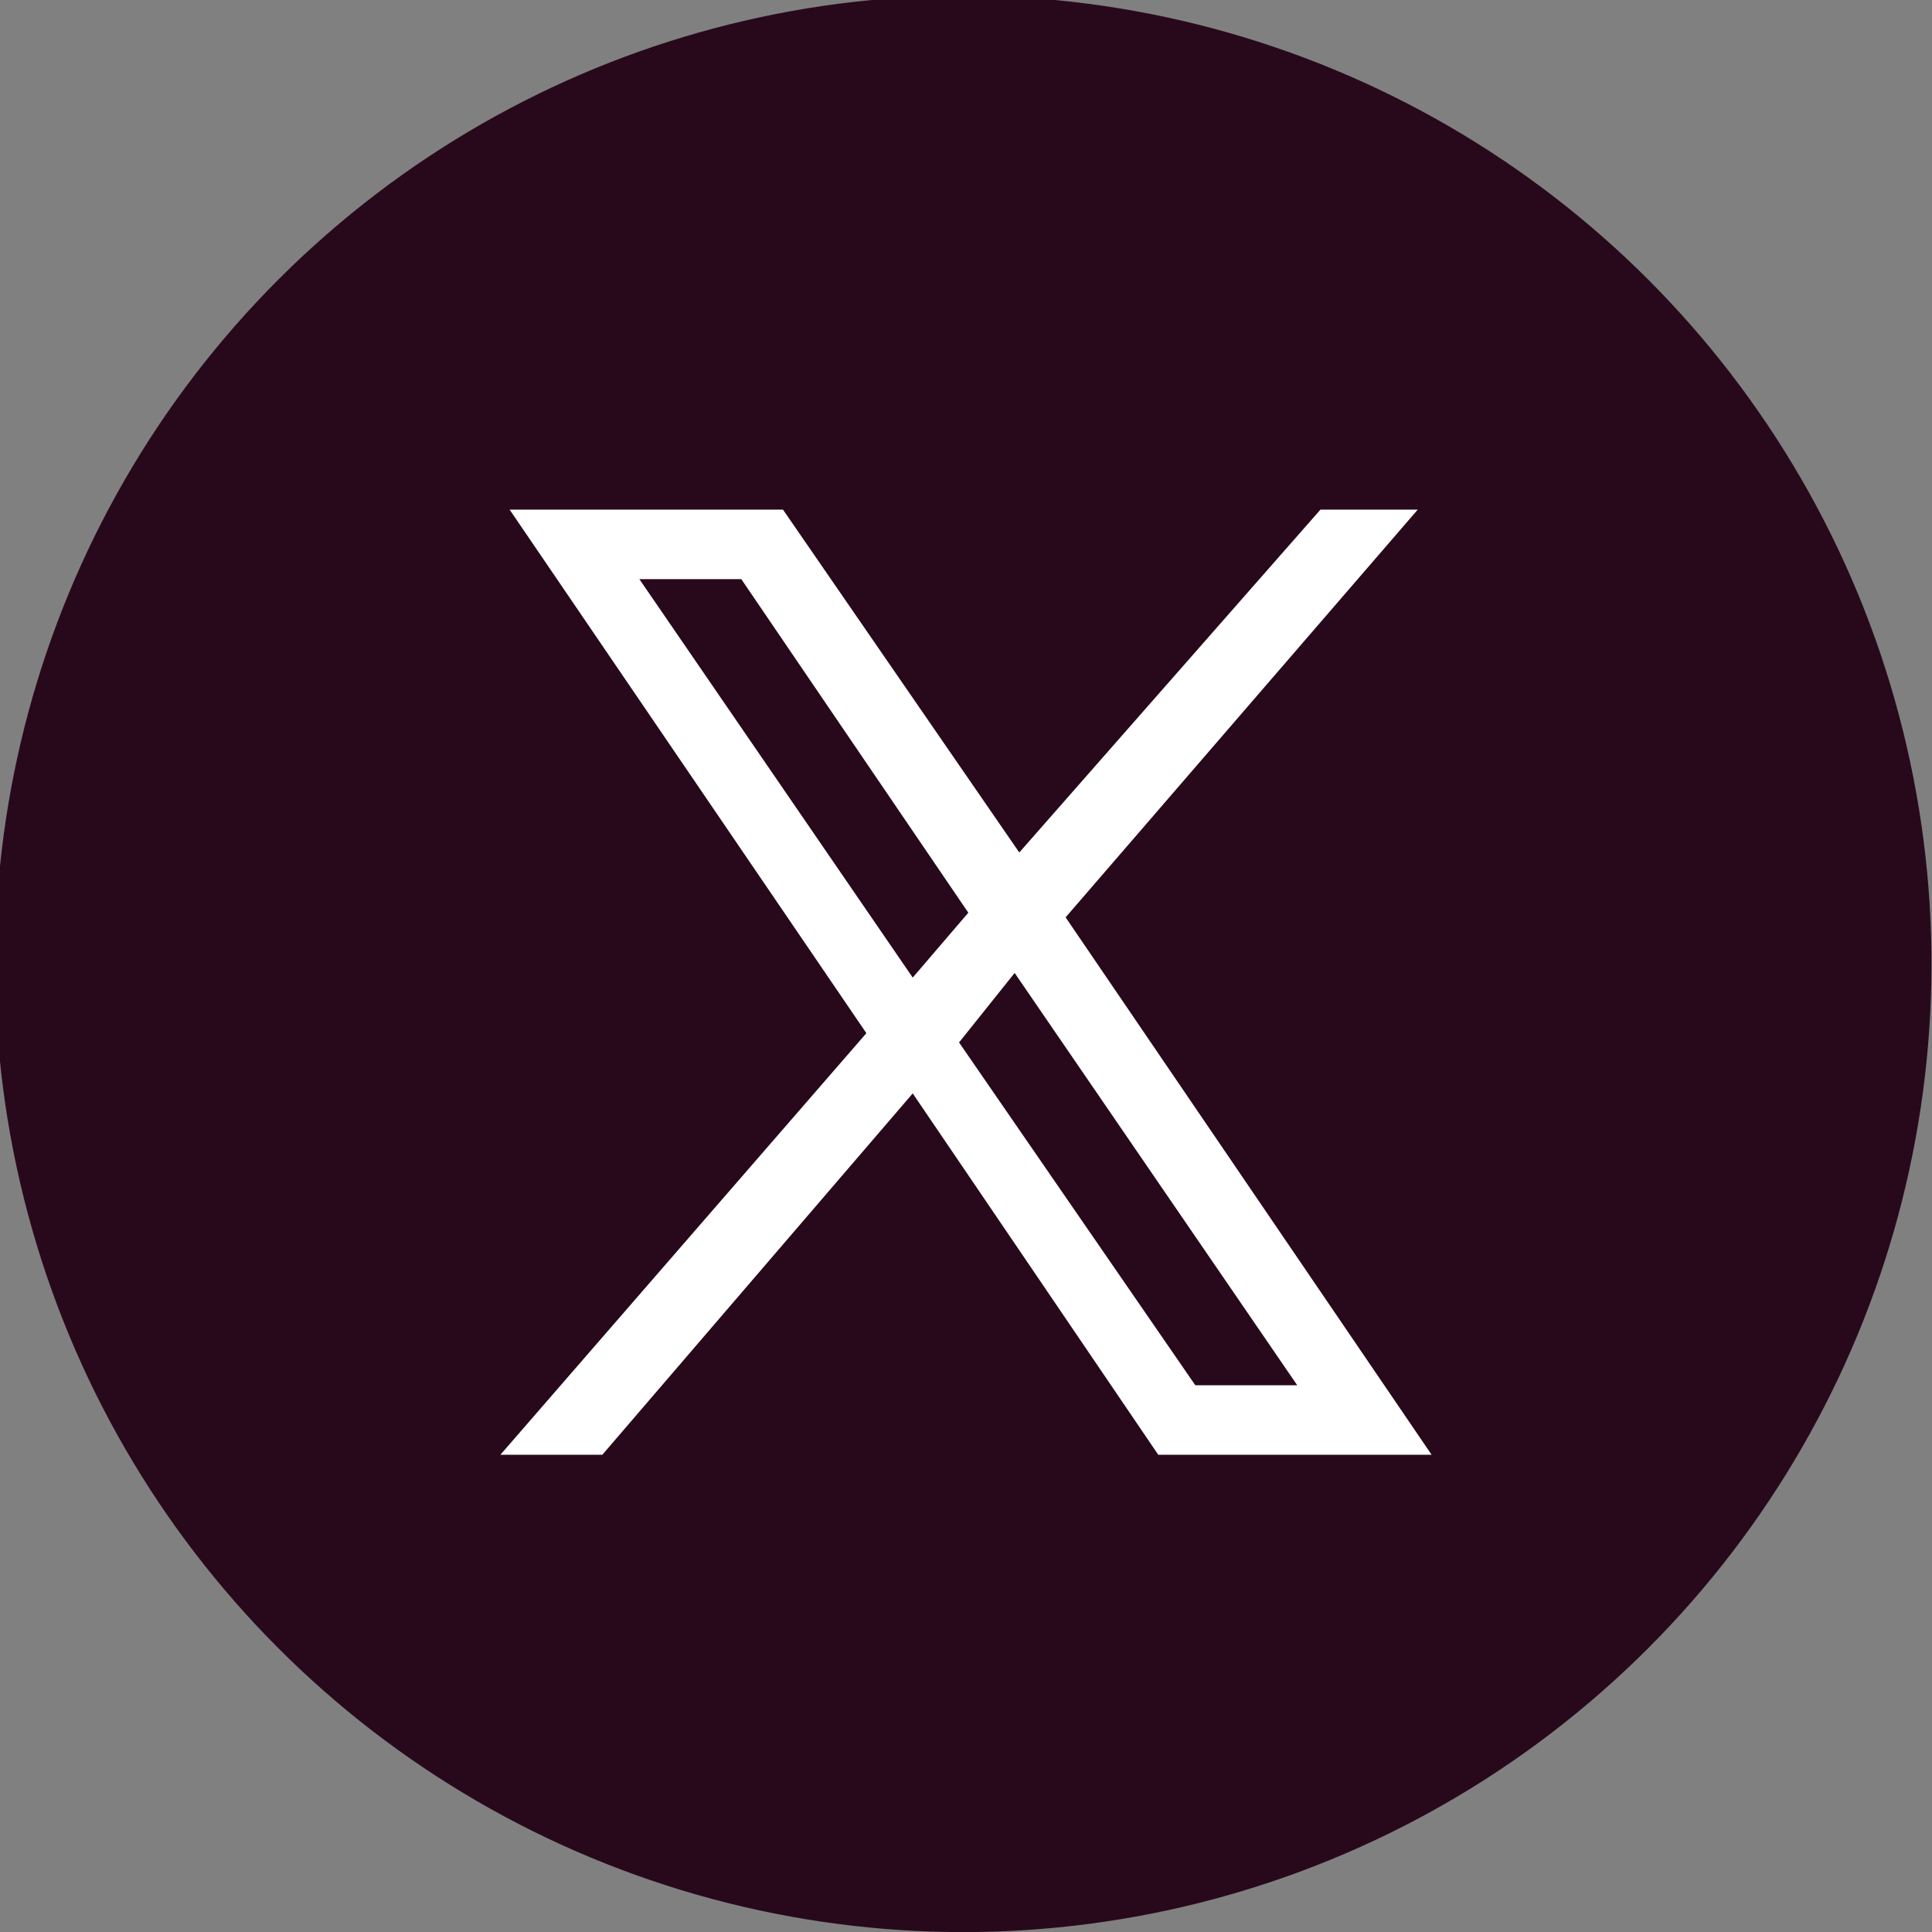
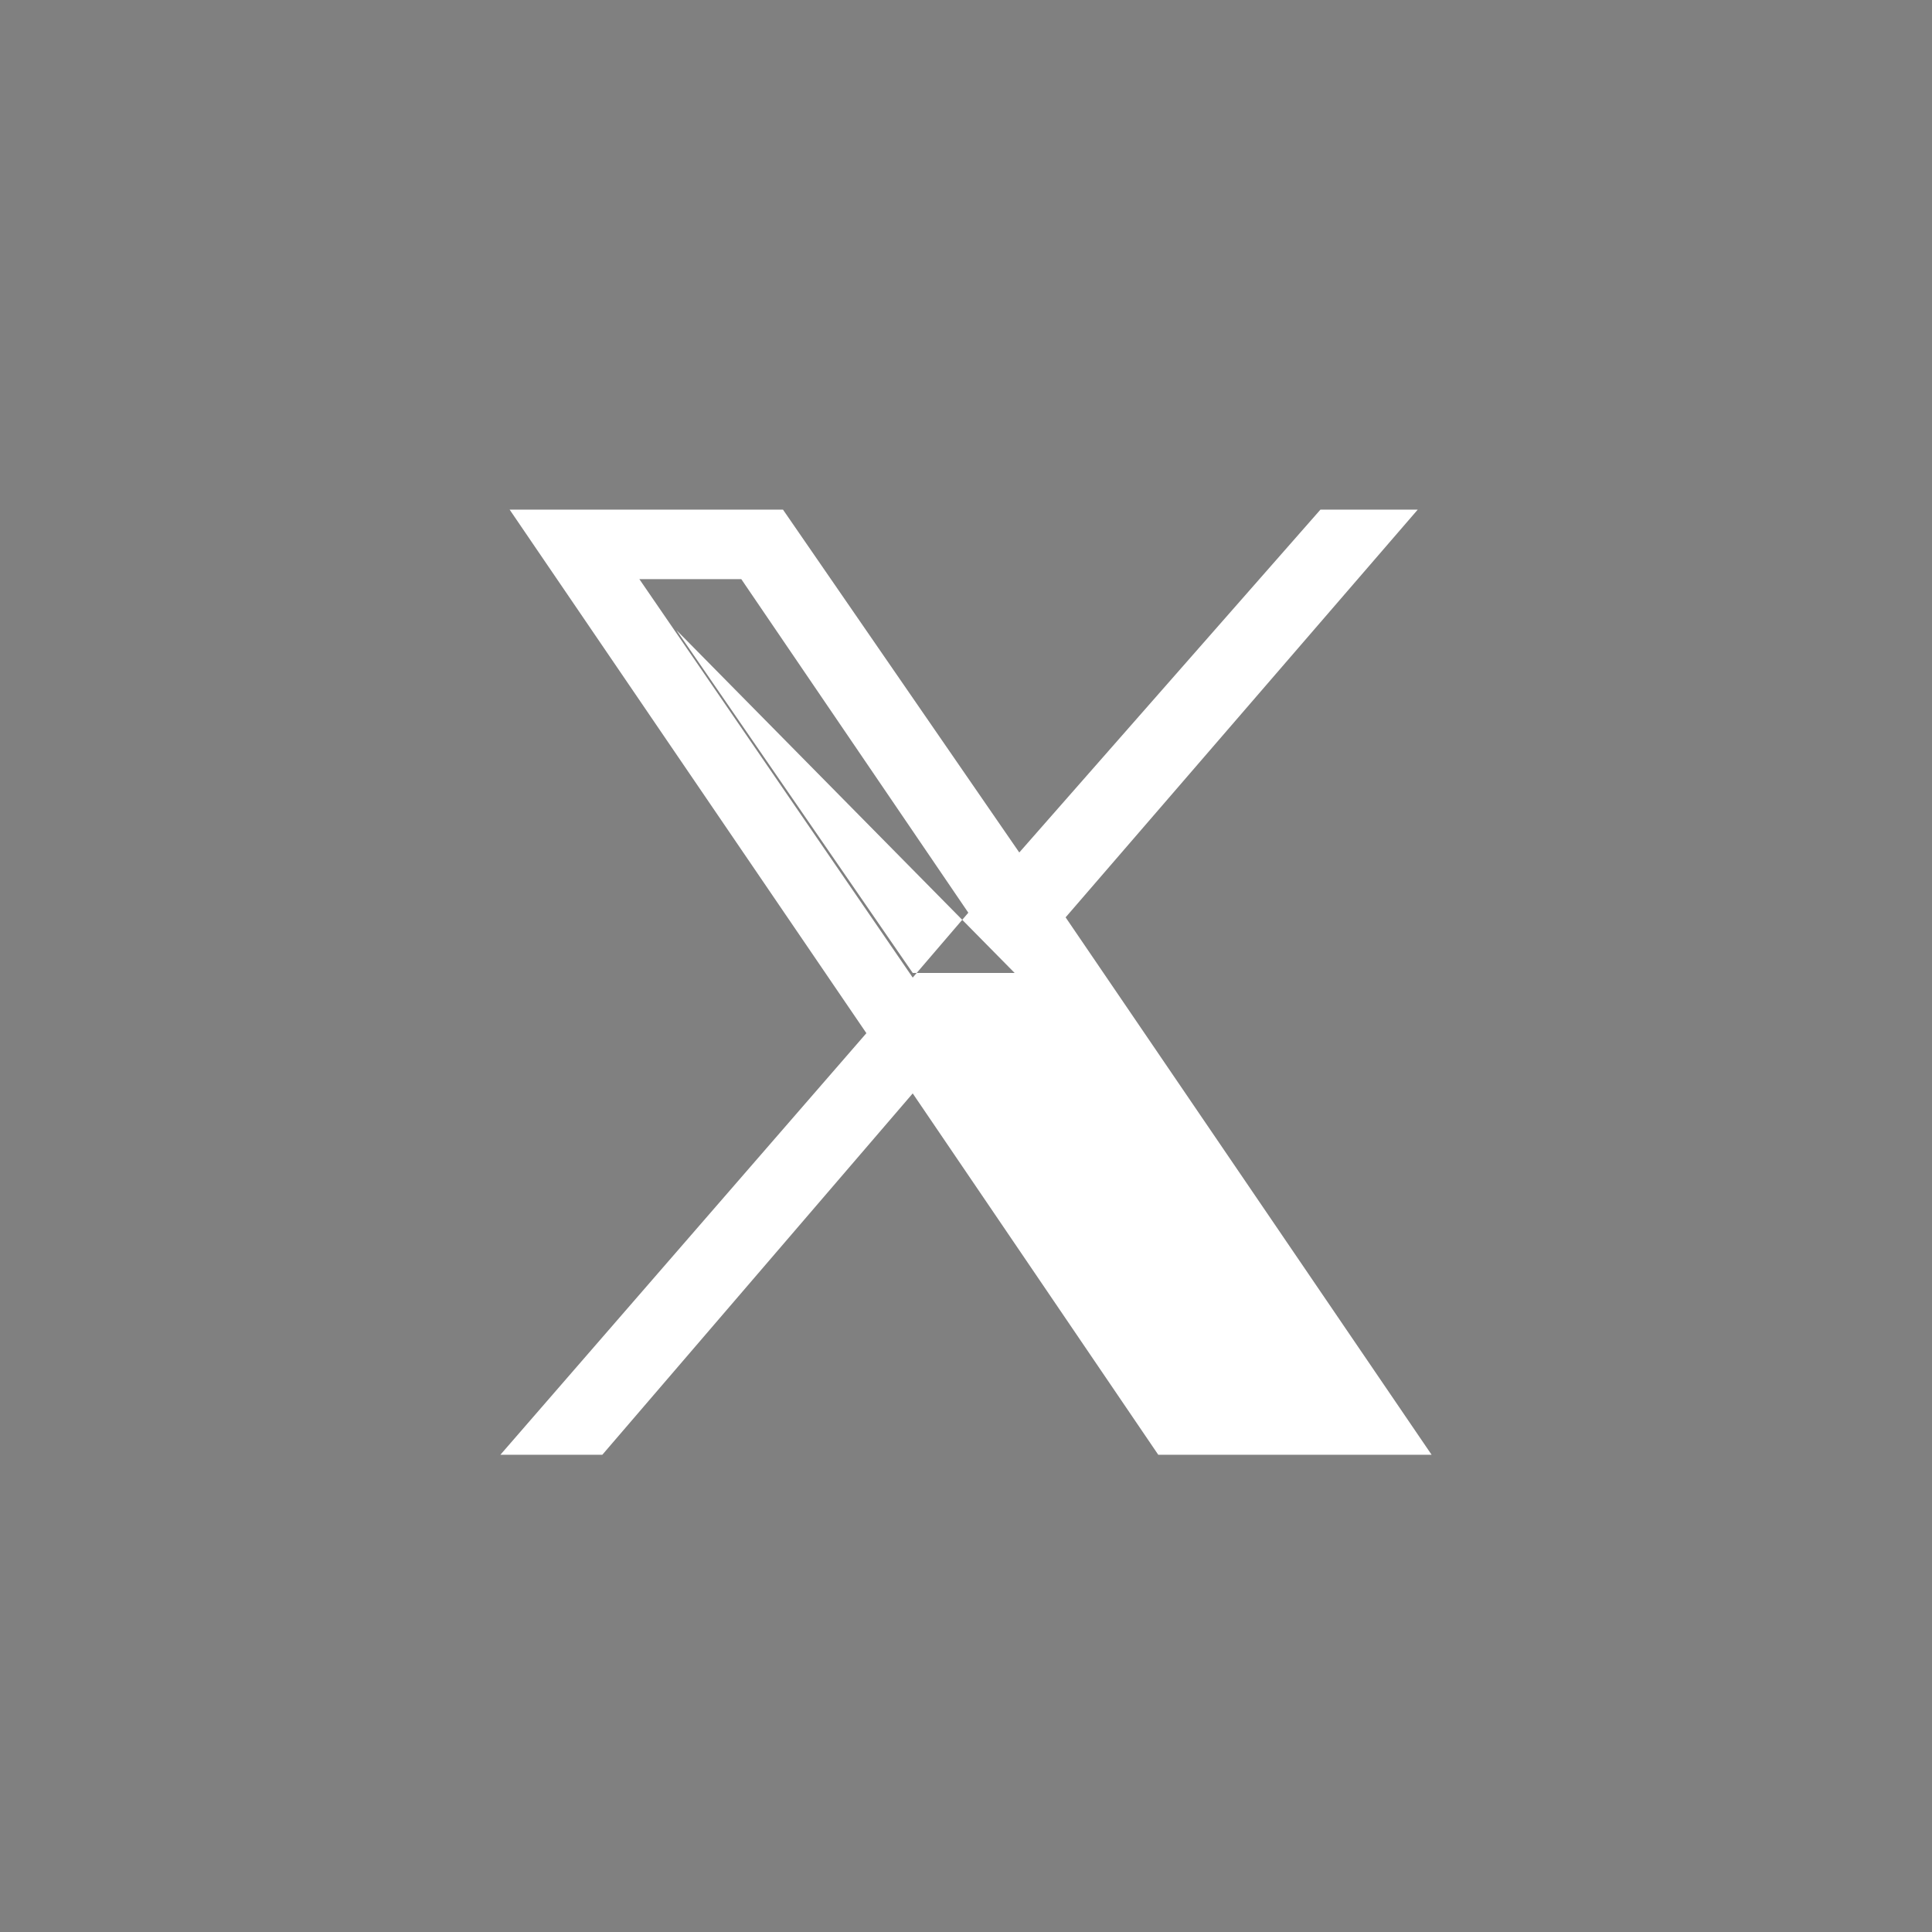
<svg xmlns="http://www.w3.org/2000/svg" version="1.1" id="レイヤー_1" x="0px" y="0px" viewBox="0 0 41.7 41.7" style="enable-background:new 0 0 41.7 41.7;" xml:space="preserve">
  <rect x="0" y="0" width="41.7" height="41.7" fill="#808080" stroke="none" />
  <style type="text/css">
	.st0{fill:#28091C;}
	.st1{fill:#FFFFFF;}
</style>
  <g>
-     <ellipse transform="matrix(0.974 -0.226 0.226 0.974 -4.169 5.246)" class="st0" cx="20.8" cy="20.8" rx="20.9" ry="20.9" />
-     <path class="st1" d="M30.9,31.4l-7.9-11.6l7.6-8.8h-2.1L22,18.4L16.9,11H11l7.7,11.3l-7.9,9.1H13l6.7-7.8l5.3,7.8H30.9z M13.8,12.5   h2.2l4.9,7.2l-1.2,1.4L13.8,12.5z M21.9,21l6.1,8.9h-2.2l-5.1-7.4L21.9,21z" />
+     <path class="st1" d="M30.9,31.4l-7.9-11.6l7.6-8.8h-2.1L22,18.4L16.9,11H11l7.7,11.3l-7.9,9.1H13l6.7-7.8l5.3,7.8H30.9z M13.8,12.5   h2.2l4.9,7.2l-1.2,1.4L13.8,12.5z M21.9,21h-2.2l-5.1-7.4L21.9,21z" />
  </g>
</svg>